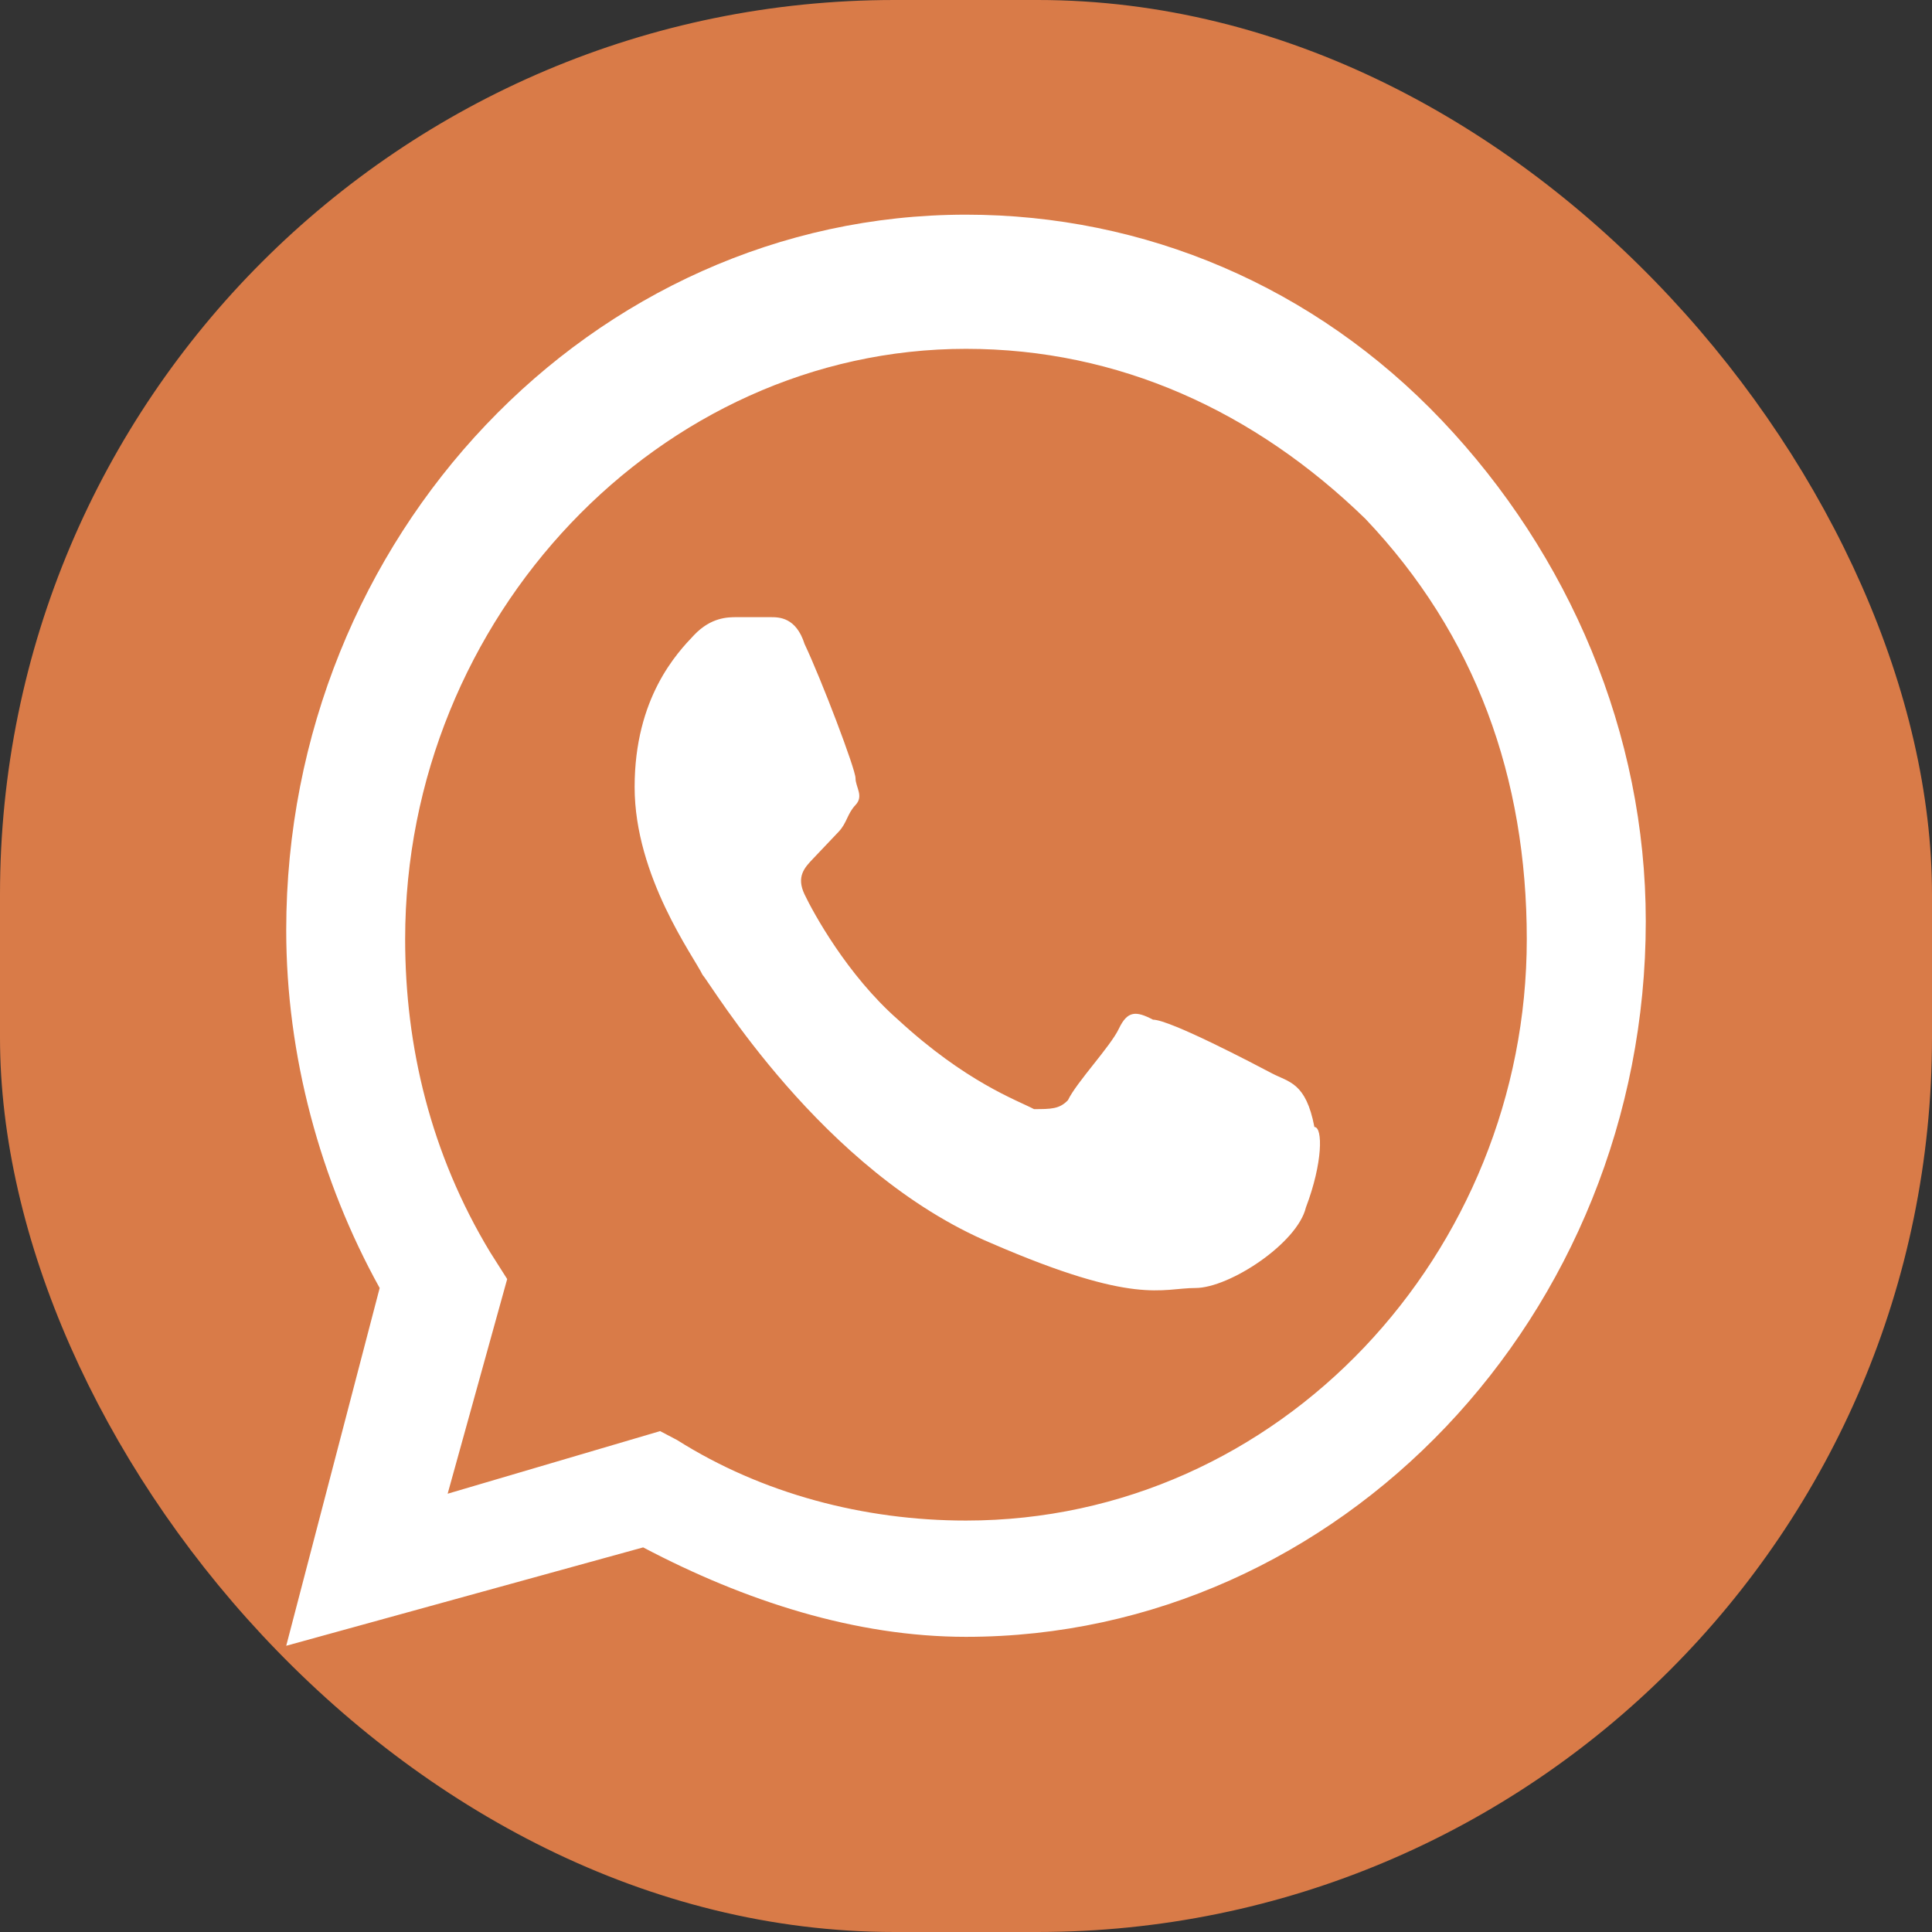
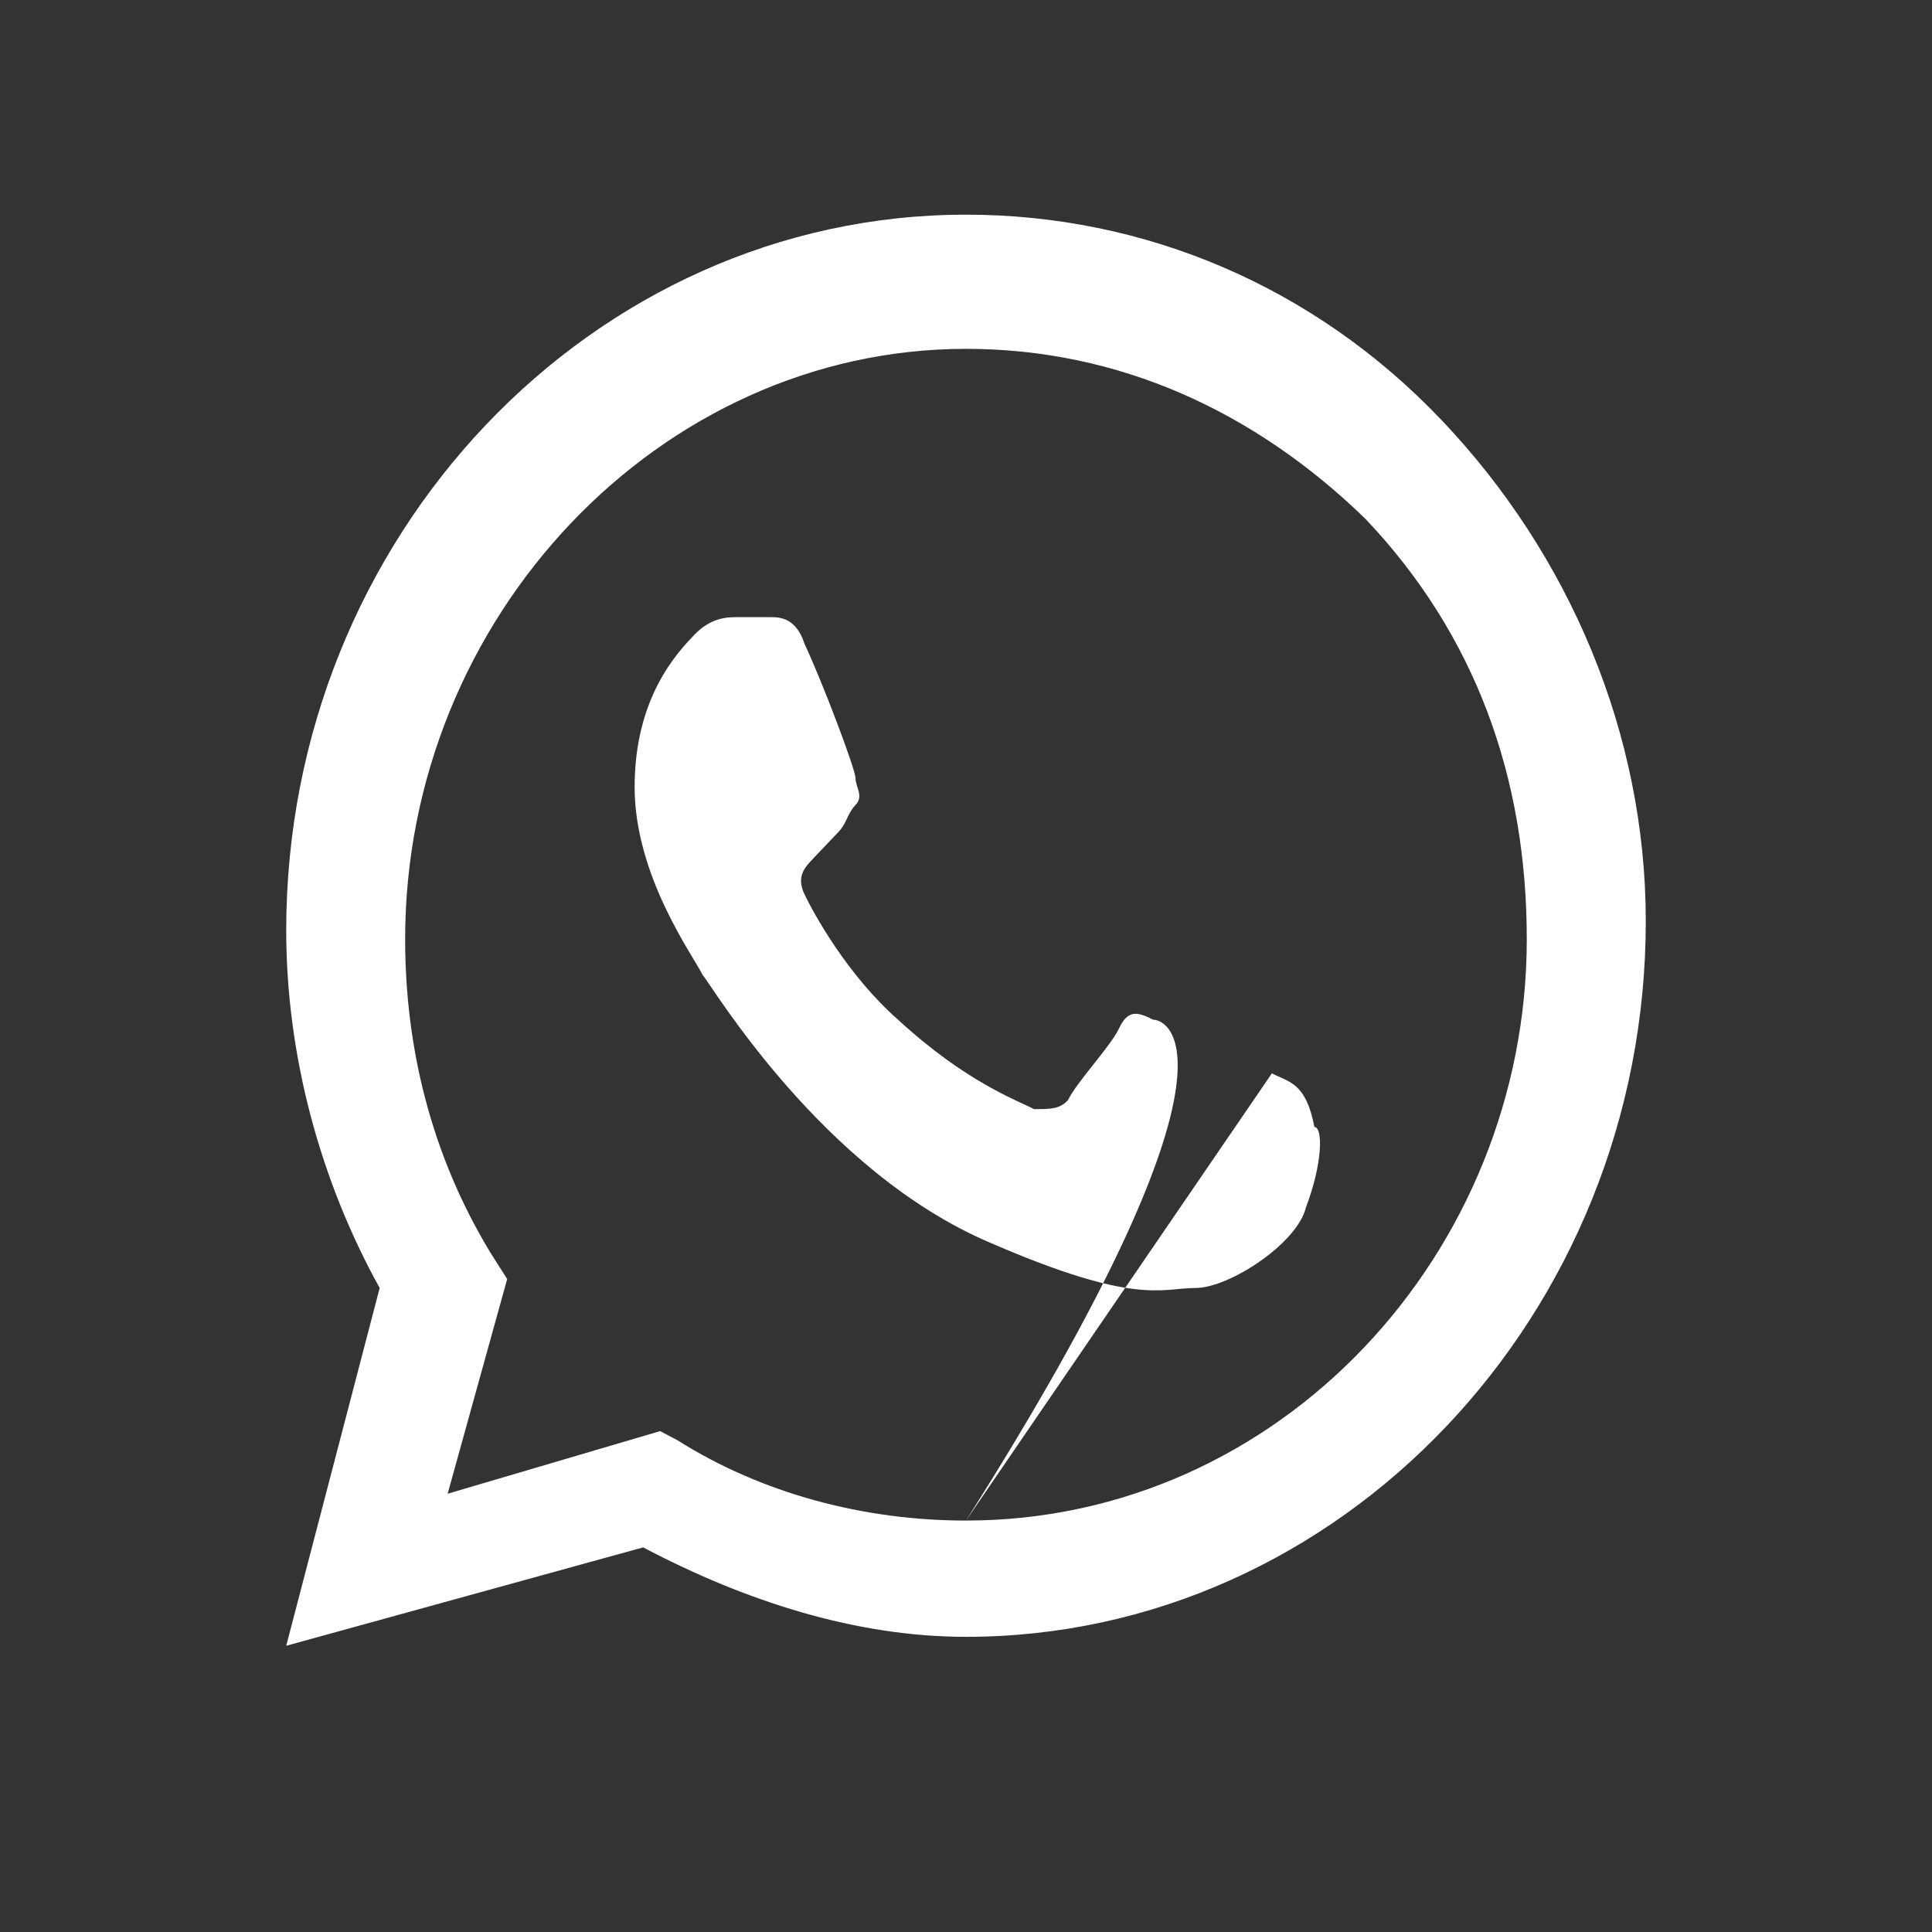
<svg xmlns="http://www.w3.org/2000/svg" width="27" height="27" viewBox="0 0 27 27" fill="none">
  <rect x="0" y="0" width="27" height="27" fill="#333333" stroke="none" />
-   <rect width="27" height="27" rx="12.5" fill="#D97B48" />
-   <path fill-rule="evenodd" clip-rule="evenodd" d="M20.15 5.875C18.369 4 15.994 3 13.5 3C8.275 3 4 7.5 4 13C4 14.75 4.475 16.5 5.306 18L4 23L8.988 21.625C10.412 22.375 11.956 22.875 13.5 22.875C18.725 22.875 23 18.375 23 12.875C23 10.25 21.931 7.75 20.15 5.875ZM13.5 21.25C12.075 21.25 10.65 20.875 9.463 20.125L9.225 20L6.256 20.875L7.088 17.875L6.85 17.5C6.019 16.125 5.662 14.625 5.662 13.125C5.662 8.625 9.225 4.875 13.5 4.875C15.637 4.875 17.538 5.75 19.081 7.25C20.625 8.875 21.337 10.875 21.337 13.125C21.337 17.5 17.894 21.25 13.5 21.25ZM17.775 15C17.538 14.875 16.35 14.25 16.113 14.25C15.875 14.125 15.756 14.125 15.637 14.375C15.519 14.625 15.044 15.125 14.925 15.375C14.806 15.5 14.688 15.5 14.45 15.5C14.213 15.375 13.5 15.125 12.55 14.25C11.838 13.625 11.363 12.75 11.244 12.5C11.125 12.25 11.244 12.125 11.363 12C11.481 11.875 11.6 11.75 11.719 11.625C11.838 11.5 11.838 11.375 11.956 11.25C12.075 11.125 11.956 11 11.956 10.875C11.956 10.75 11.481 9.5 11.244 9C11.125 8.625 10.887 8.625 10.769 8.625C10.65 8.625 10.531 8.625 10.294 8.625C10.175 8.625 9.937 8.625 9.7 8.875C9.462 9.125 8.869 9.75 8.869 11C8.869 12.25 9.7 13.375 9.819 13.625C9.937 13.75 11.481 16.375 13.856 17.375C15.875 18.25 16.231 18 16.706 18C17.181 18 18.131 17.375 18.25 16.875C18.488 16.25 18.488 15.75 18.369 15.75C18.25 15.125 18.012 15.125 17.775 15Z" fill="white" />
+   <path fill-rule="evenodd" clip-rule="evenodd" d="M20.15 5.875C18.369 4 15.994 3 13.5 3C8.275 3 4 7.5 4 13C4 14.75 4.475 16.5 5.306 18L4 23L8.988 21.625C10.412 22.375 11.956 22.875 13.5 22.875C18.725 22.875 23 18.375 23 12.875C23 10.25 21.931 7.75 20.15 5.875ZM13.5 21.25C12.075 21.25 10.65 20.875 9.463 20.125L9.225 20L6.256 20.875L7.088 17.875L6.85 17.5C6.019 16.125 5.662 14.625 5.662 13.125C5.662 8.625 9.225 4.875 13.5 4.875C15.637 4.875 17.538 5.75 19.081 7.25C20.625 8.875 21.337 10.875 21.337 13.125C21.337 17.5 17.894 21.25 13.5 21.25ZC17.538 14.875 16.35 14.25 16.113 14.25C15.875 14.125 15.756 14.125 15.637 14.375C15.519 14.625 15.044 15.125 14.925 15.375C14.806 15.5 14.688 15.5 14.45 15.5C14.213 15.375 13.5 15.125 12.55 14.25C11.838 13.625 11.363 12.75 11.244 12.5C11.125 12.25 11.244 12.125 11.363 12C11.481 11.875 11.6 11.75 11.719 11.625C11.838 11.5 11.838 11.375 11.956 11.25C12.075 11.125 11.956 11 11.956 10.875C11.956 10.75 11.481 9.5 11.244 9C11.125 8.625 10.887 8.625 10.769 8.625C10.65 8.625 10.531 8.625 10.294 8.625C10.175 8.625 9.937 8.625 9.7 8.875C9.462 9.125 8.869 9.75 8.869 11C8.869 12.25 9.7 13.375 9.819 13.625C9.937 13.75 11.481 16.375 13.856 17.375C15.875 18.25 16.231 18 16.706 18C17.181 18 18.131 17.375 18.25 16.875C18.488 16.25 18.488 15.75 18.369 15.75C18.25 15.125 18.012 15.125 17.775 15Z" fill="white" />
</svg>